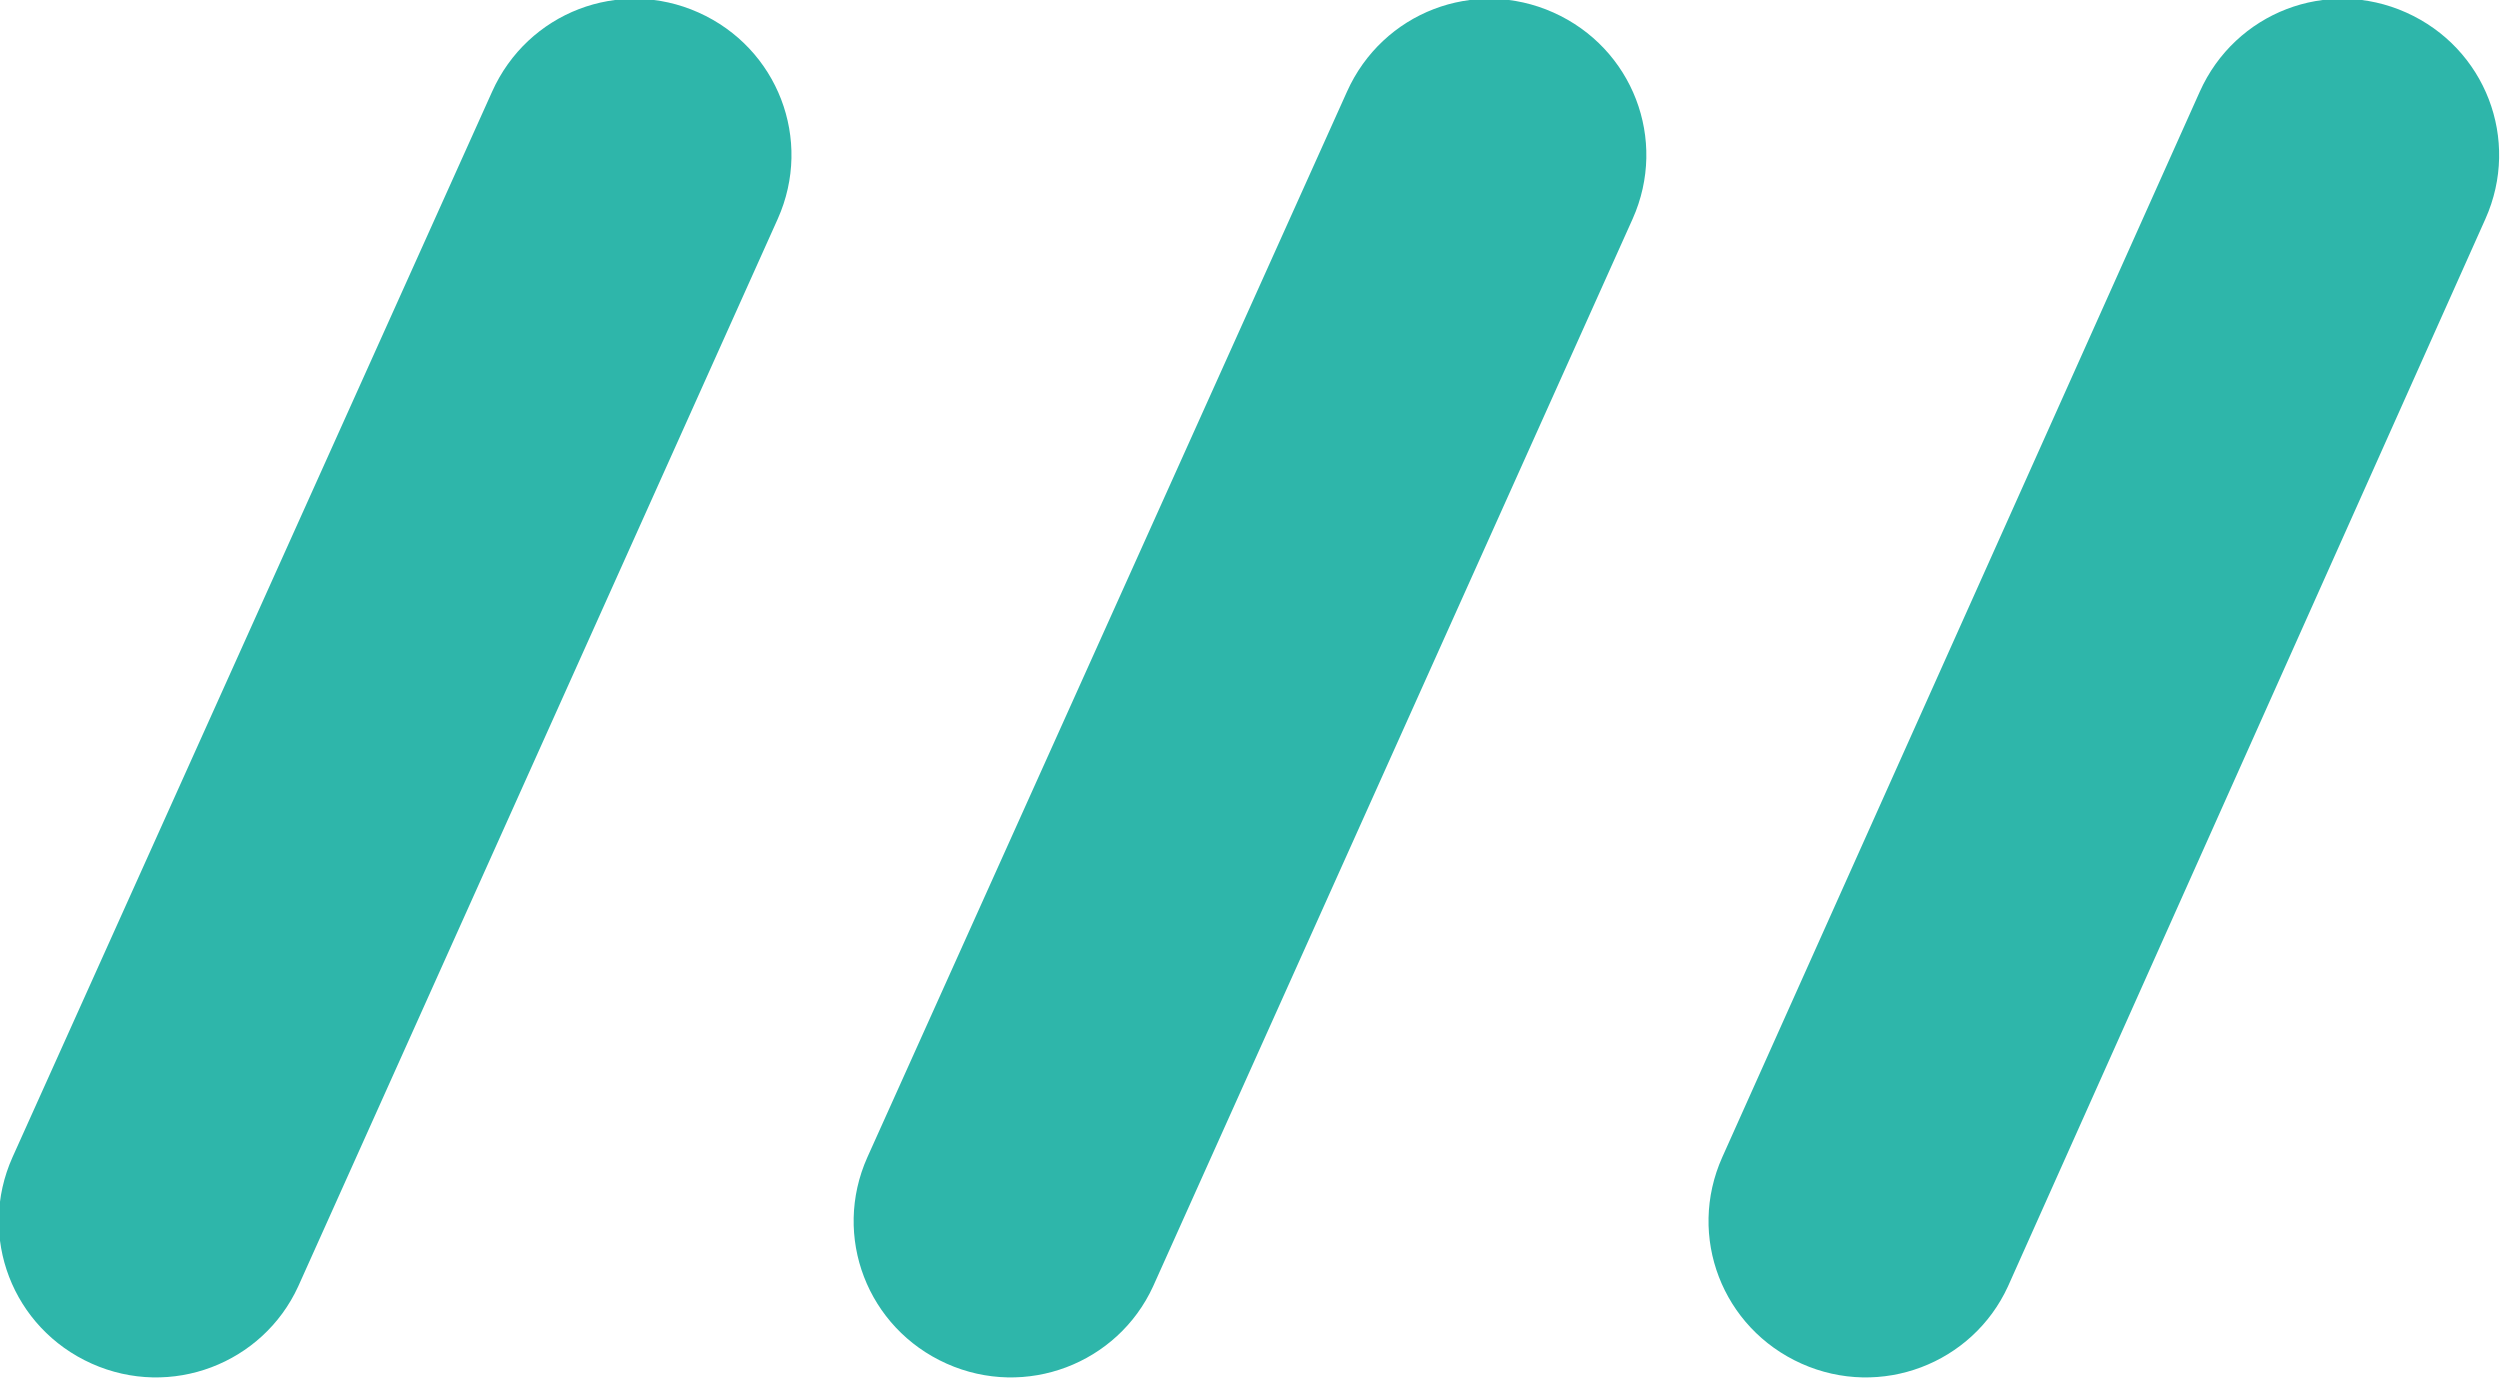
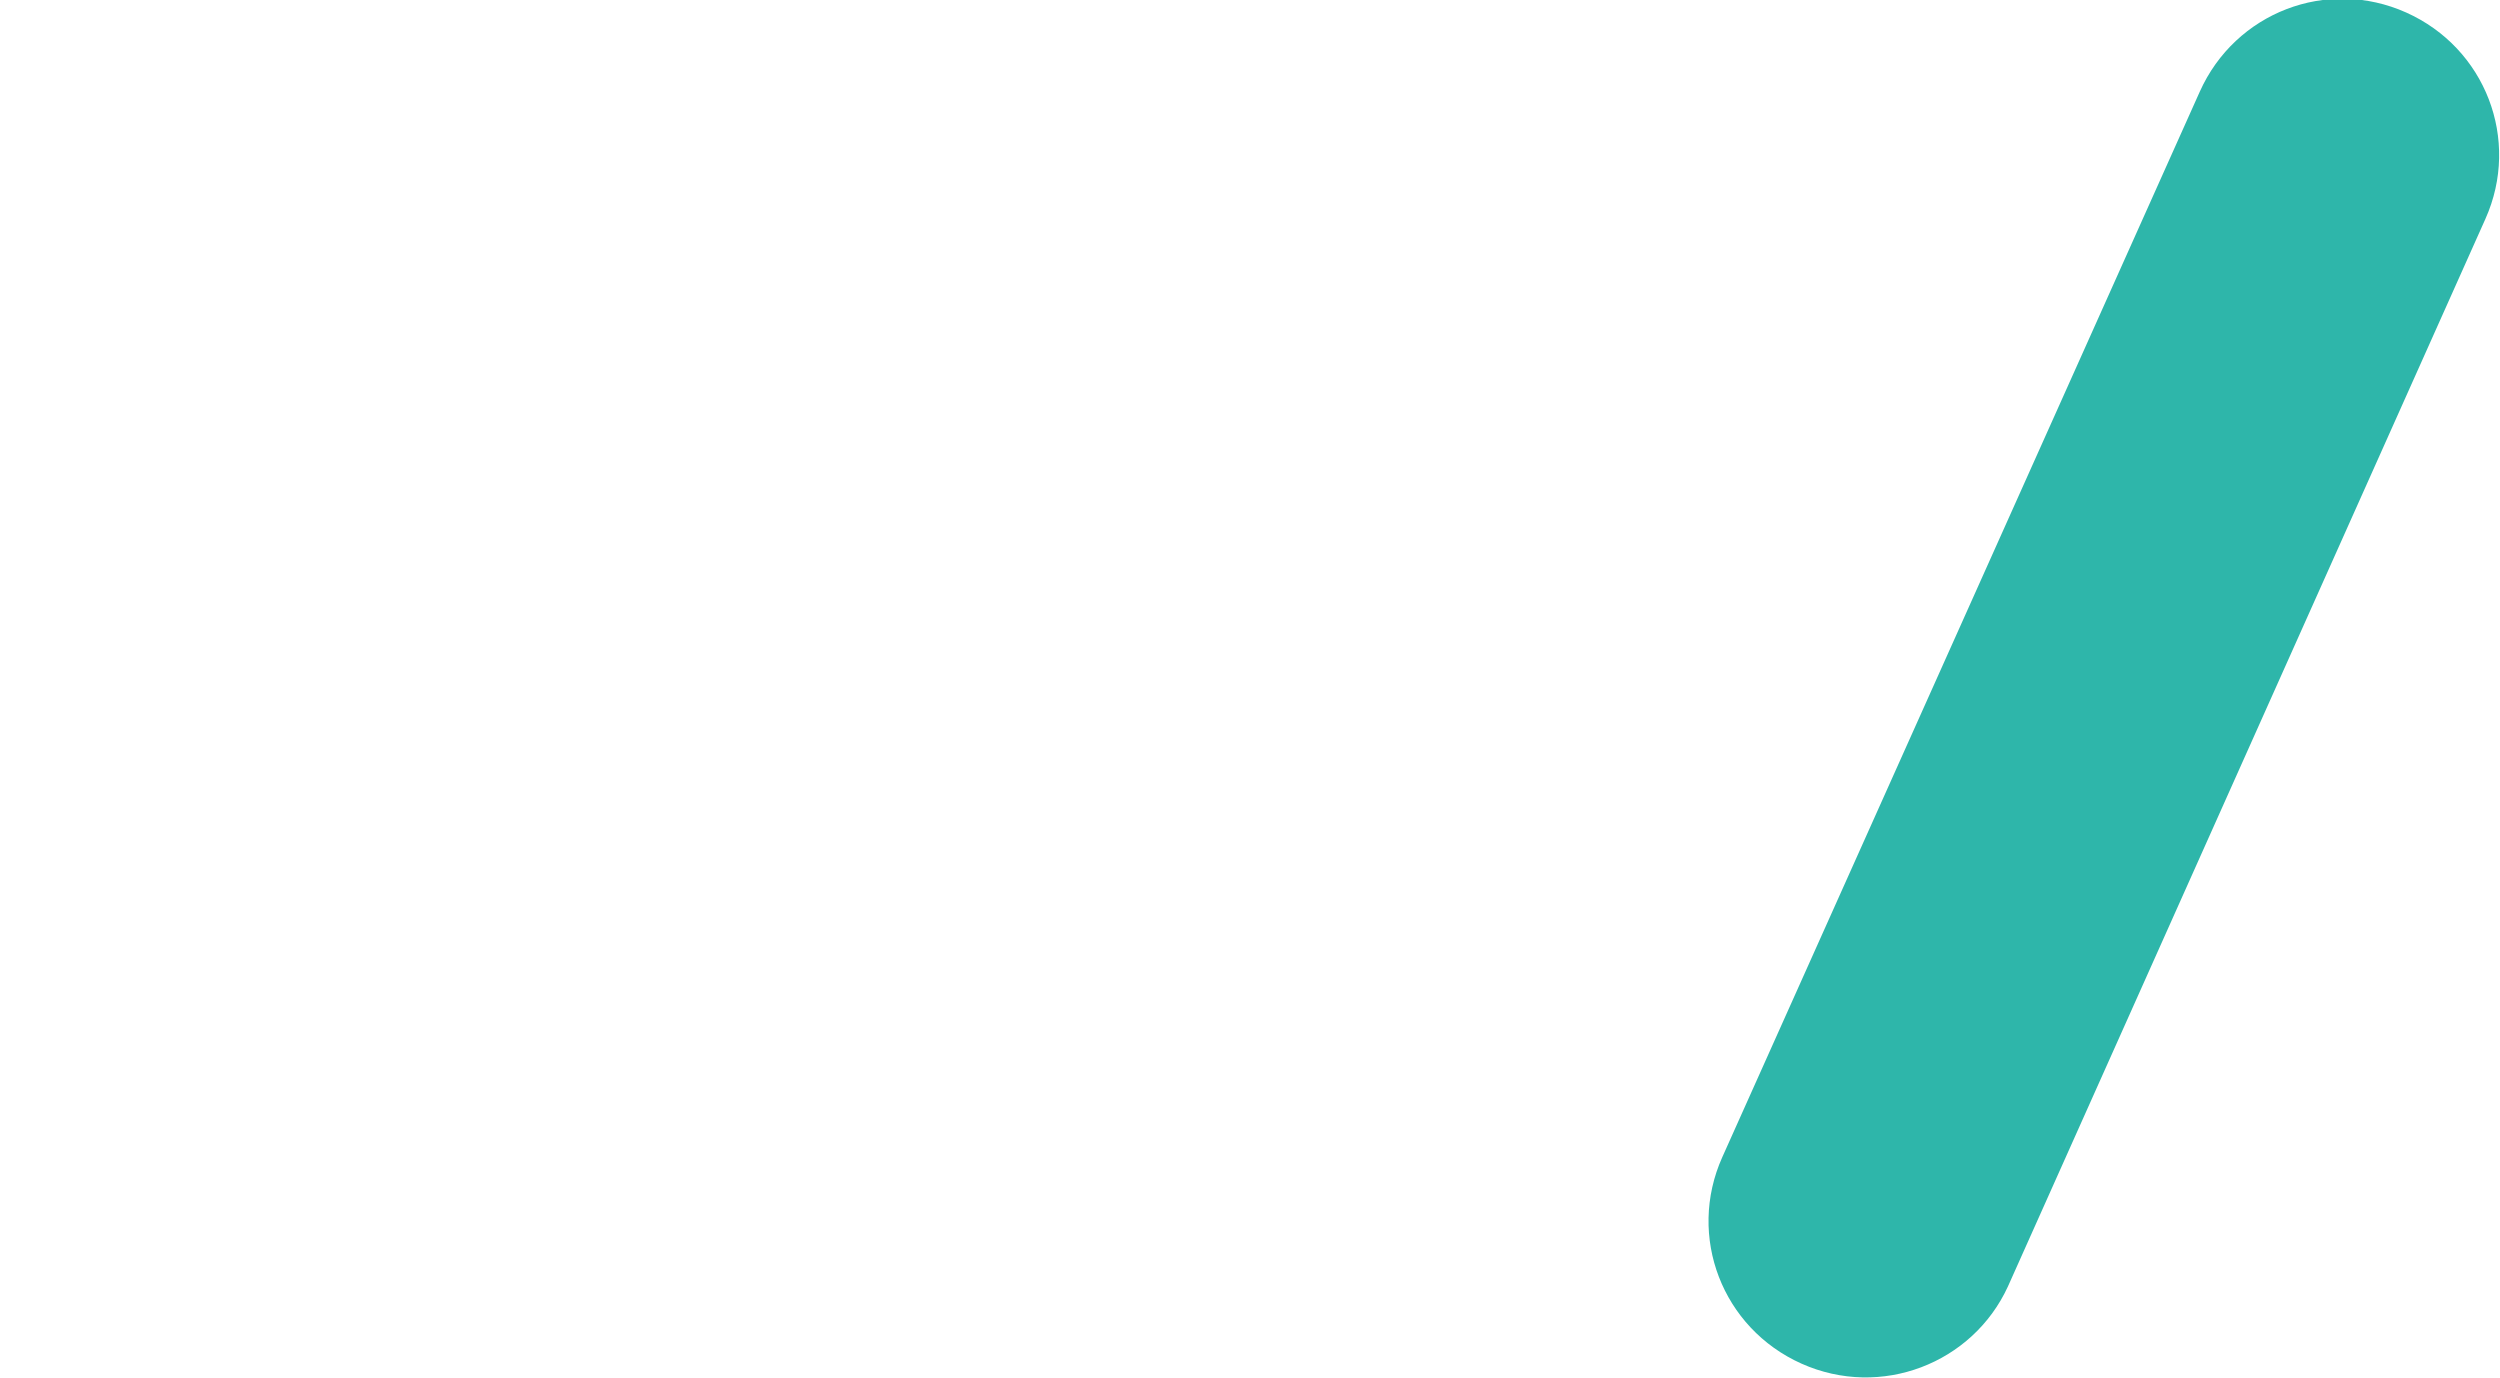
<svg xmlns="http://www.w3.org/2000/svg" width="100%" height="100%" x="0px" y="0px" viewBox="0 0 119.9 66.1" style="vertical-align: middle; max-width: 100%; width: 100%;">
-   <path d="M4.4,65.4L4.4,65.4c-3.8-1.7-5.5-6.1-3.8-9.9L23.6,4.4c1.7-3.8,6.1-5.5,9.9-3.8l0,0  c3.8,1.7,5.5,6.1,3.8,9.9L14.3,61.7C12.6,65.4,8.2,67.1,4.4,65.4z" fill="rgb(46, 182, 170)">
-    </path>
-   <path d="M45.4,65.4L45.4,65.4c-3.8-1.7-5.5-6.1-3.8-9.9L64.6,4.4c1.7-3.8,6.1-5.5,9.9-3.8l0,0  c3.8,1.7,5.5,6.1,3.8,9.9L55.3,61.7C53.6,65.4,49.2,67.1,45.4,65.4z" fill="rgb(46, 182, 170)">
-    </path>
  <path d="M86.4,65.4L86.4,65.4c-3.8-1.7-5.5-6.1-3.8-9.9l22.9-51.1c1.7-3.8,6.1-5.5,9.9-3.8l0,0  c3.8,1.7,5.5,6.1,3.8,9.9L96.3,61.7C94.6,65.4,90.2,67.1,86.4,65.4z" fill="rgb(46, 182, 170)">
   </path>
</svg>